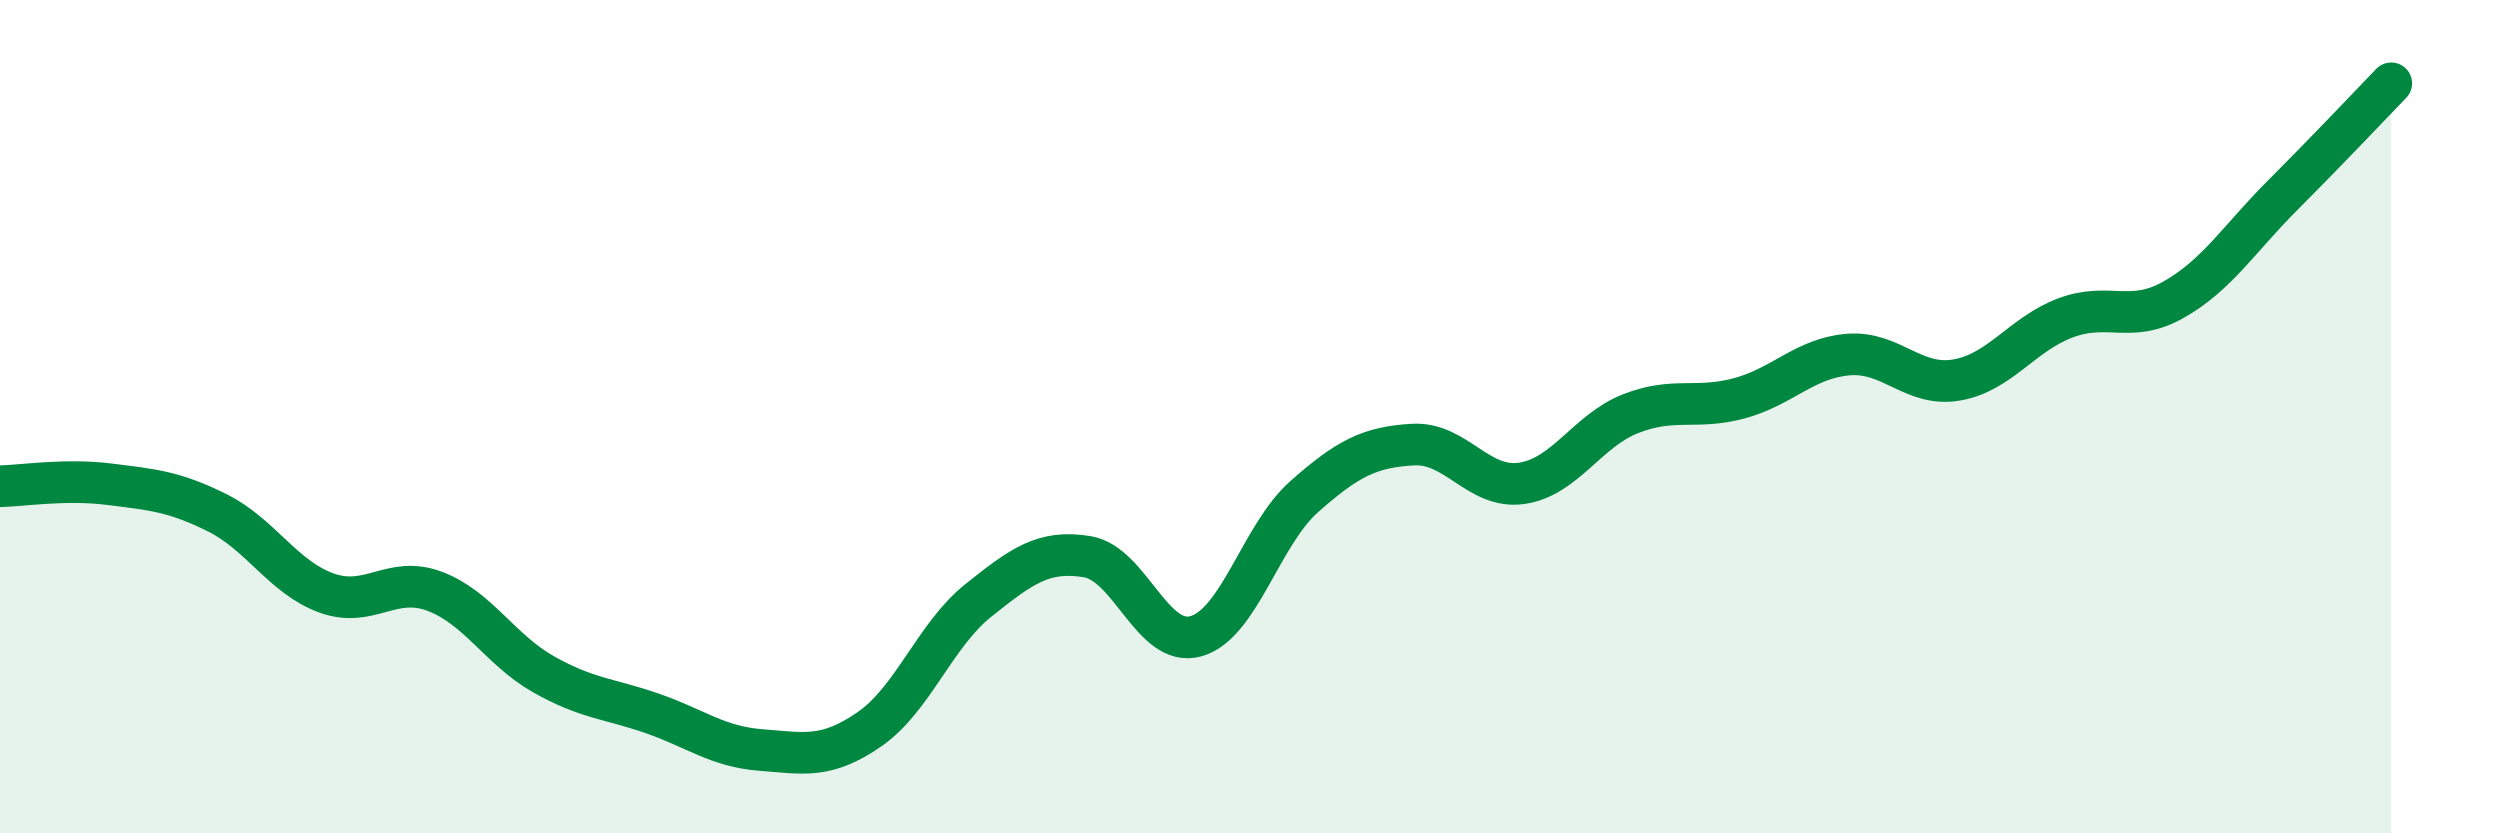
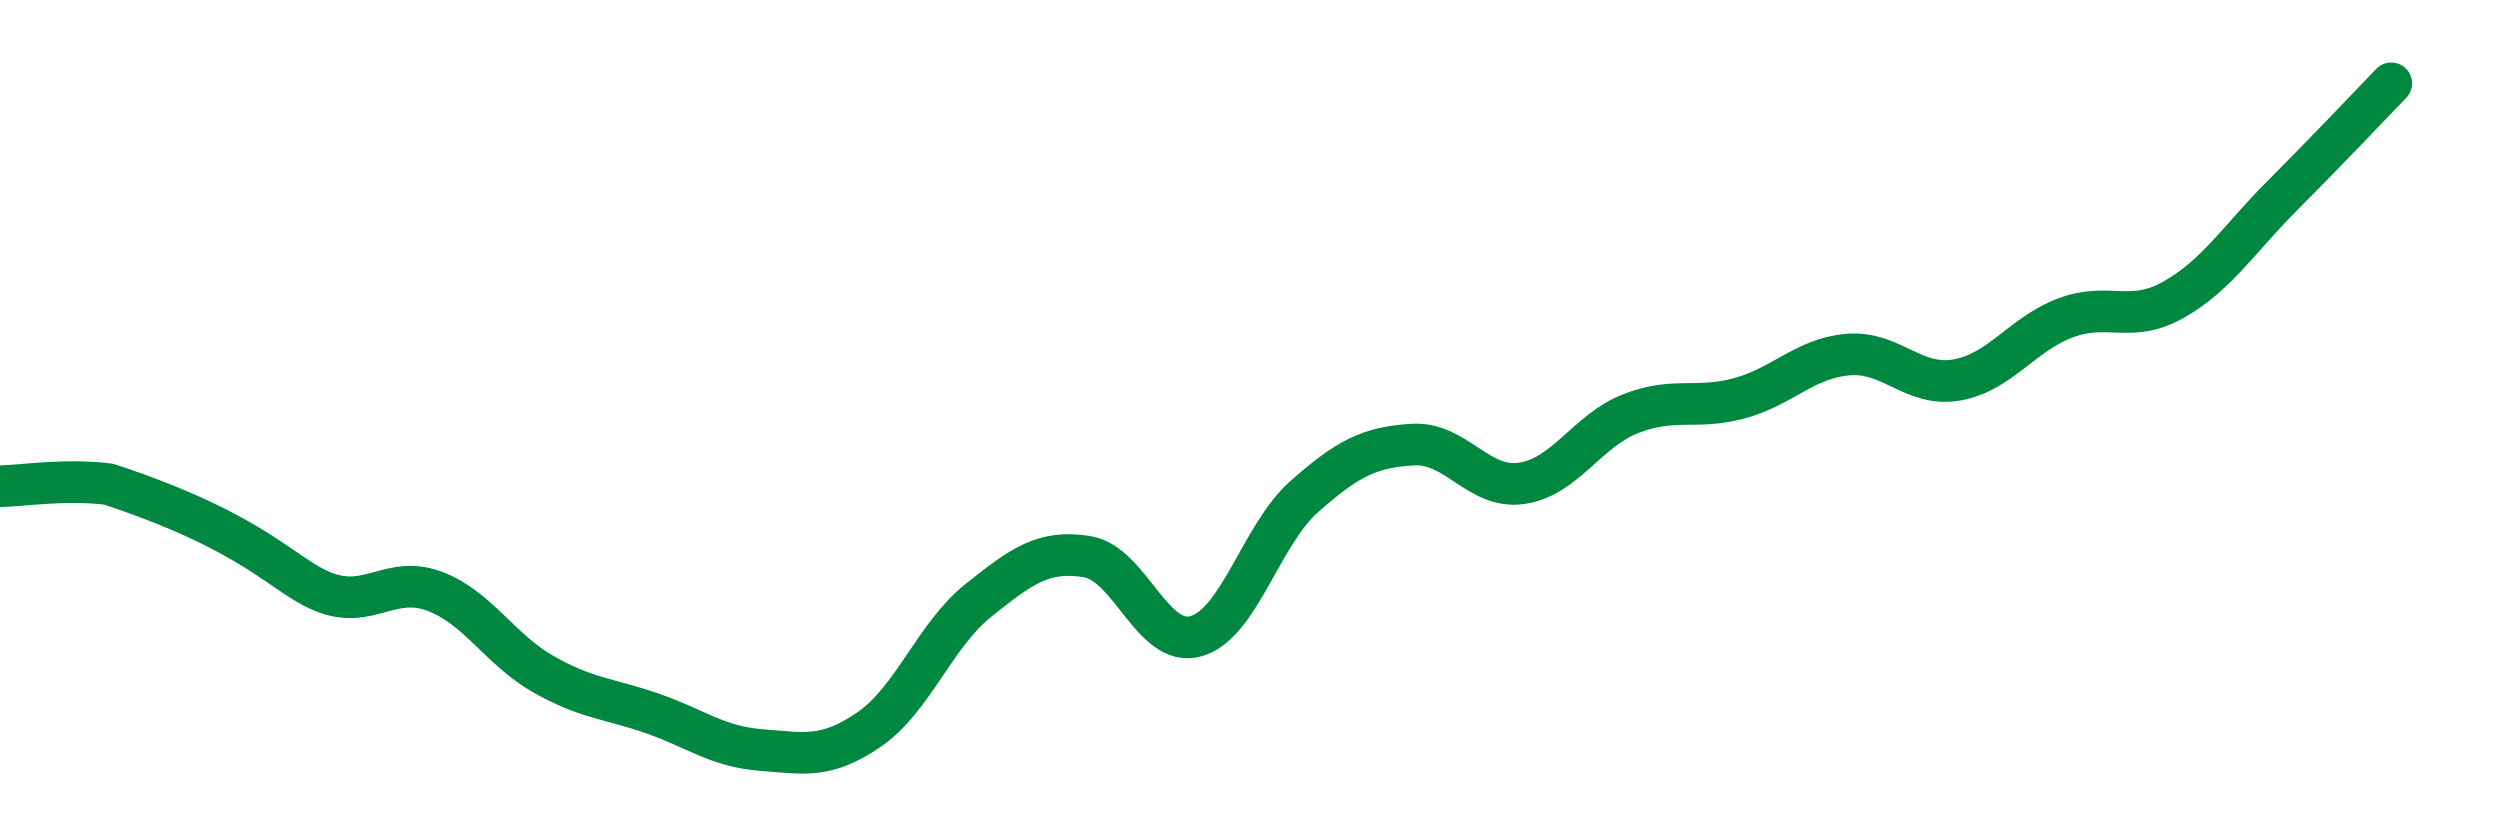
<svg xmlns="http://www.w3.org/2000/svg" width="60" height="20" viewBox="0 0 60 20">
-   <path d="M 0,11.67 C 0.52,11.66 1.57,11.49 2.61,11.62 C 3.65,11.75 4.18,11.79 5.22,12.31 C 6.26,12.83 6.79,13.85 7.83,14.23 C 8.87,14.61 9.39,13.8 10.43,14.19 C 11.47,14.58 12,15.59 13.04,16.18 C 14.08,16.77 14.61,16.76 15.65,17.12 C 16.69,17.48 17.22,17.92 18.26,18 C 19.3,18.08 19.83,18.22 20.87,17.5 C 21.91,16.78 22.44,15.24 23.48,14.41 C 24.52,13.58 25.05,13.19 26.09,13.36 C 27.13,13.53 27.66,15.56 28.7,15.27 C 29.74,14.98 30.26,12.84 31.3,11.92 C 32.34,11 32.87,10.73 33.91,10.67 C 34.95,10.61 35.48,11.75 36.52,11.6 C 37.56,11.45 38.09,10.34 39.13,9.93 C 40.17,9.52 40.7,9.84 41.74,9.56 C 42.78,9.28 43.31,8.6 44.35,8.51 C 45.39,8.42 45.92,9.3 46.96,9.12 C 48,8.94 48.53,8.02 49.57,7.63 C 50.61,7.24 51.13,7.78 52.17,7.19 C 53.21,6.6 53.74,5.73 54.78,4.69 C 55.82,3.65 56.87,2.54 57.39,2L57.39 20L0 20Z" fill="#008740" opacity="0.1" stroke-linecap="round" stroke-linejoin="round" />
-   <path d="M 0,11.67 C 0.52,11.66 1.57,11.49 2.61,11.62 C 3.65,11.75 4.18,11.79 5.22,12.31 C 6.26,12.83 6.79,13.85 7.83,14.23 C 8.87,14.61 9.39,13.8 10.43,14.19 C 11.47,14.58 12,15.59 13.04,16.18 C 14.08,16.77 14.61,16.76 15.65,17.12 C 16.69,17.48 17.22,17.92 18.26,18 C 19.3,18.08 19.83,18.22 20.87,17.5 C 21.91,16.78 22.44,15.24 23.48,14.41 C 24.52,13.58 25.05,13.19 26.09,13.36 C 27.13,13.53 27.66,15.56 28.7,15.27 C 29.74,14.98 30.26,12.84 31.3,11.92 C 32.34,11 32.87,10.73 33.91,10.67 C 34.95,10.61 35.48,11.75 36.52,11.6 C 37.56,11.45 38.09,10.34 39.13,9.93 C 40.17,9.52 40.7,9.84 41.74,9.56 C 42.78,9.28 43.31,8.6 44.35,8.51 C 45.39,8.42 45.92,9.3 46.96,9.12 C 48,8.94 48.53,8.02 49.57,7.63 C 50.61,7.24 51.13,7.78 52.17,7.19 C 53.21,6.6 53.74,5.73 54.78,4.69 C 55.82,3.65 56.87,2.54 57.39,2" stroke="#008740" stroke-width="1" fill="none" stroke-linecap="round" stroke-linejoin="round" />
+   <path d="M 0,11.67 C 0.52,11.66 1.57,11.49 2.61,11.62 C 6.26,12.83 6.79,13.85 7.83,14.23 C 8.87,14.61 9.39,13.8 10.43,14.19 C 11.47,14.58 12,15.59 13.04,16.18 C 14.08,16.77 14.61,16.76 15.65,17.12 C 16.69,17.48 17.22,17.92 18.26,18 C 19.3,18.08 19.83,18.22 20.87,17.5 C 21.91,16.78 22.44,15.24 23.48,14.41 C 24.52,13.58 25.05,13.19 26.09,13.36 C 27.13,13.53 27.66,15.56 28.7,15.27 C 29.74,14.98 30.26,12.84 31.3,11.92 C 32.34,11 32.87,10.73 33.91,10.67 C 34.95,10.61 35.48,11.75 36.52,11.6 C 37.56,11.45 38.09,10.34 39.13,9.93 C 40.17,9.52 40.7,9.84 41.74,9.56 C 42.78,9.28 43.31,8.6 44.35,8.51 C 45.39,8.42 45.92,9.3 46.96,9.12 C 48,8.94 48.53,8.02 49.57,7.63 C 50.61,7.24 51.13,7.78 52.17,7.19 C 53.21,6.6 53.74,5.73 54.78,4.69 C 55.82,3.65 56.87,2.54 57.39,2" stroke="#008740" stroke-width="1" fill="none" stroke-linecap="round" stroke-linejoin="round" />
</svg>